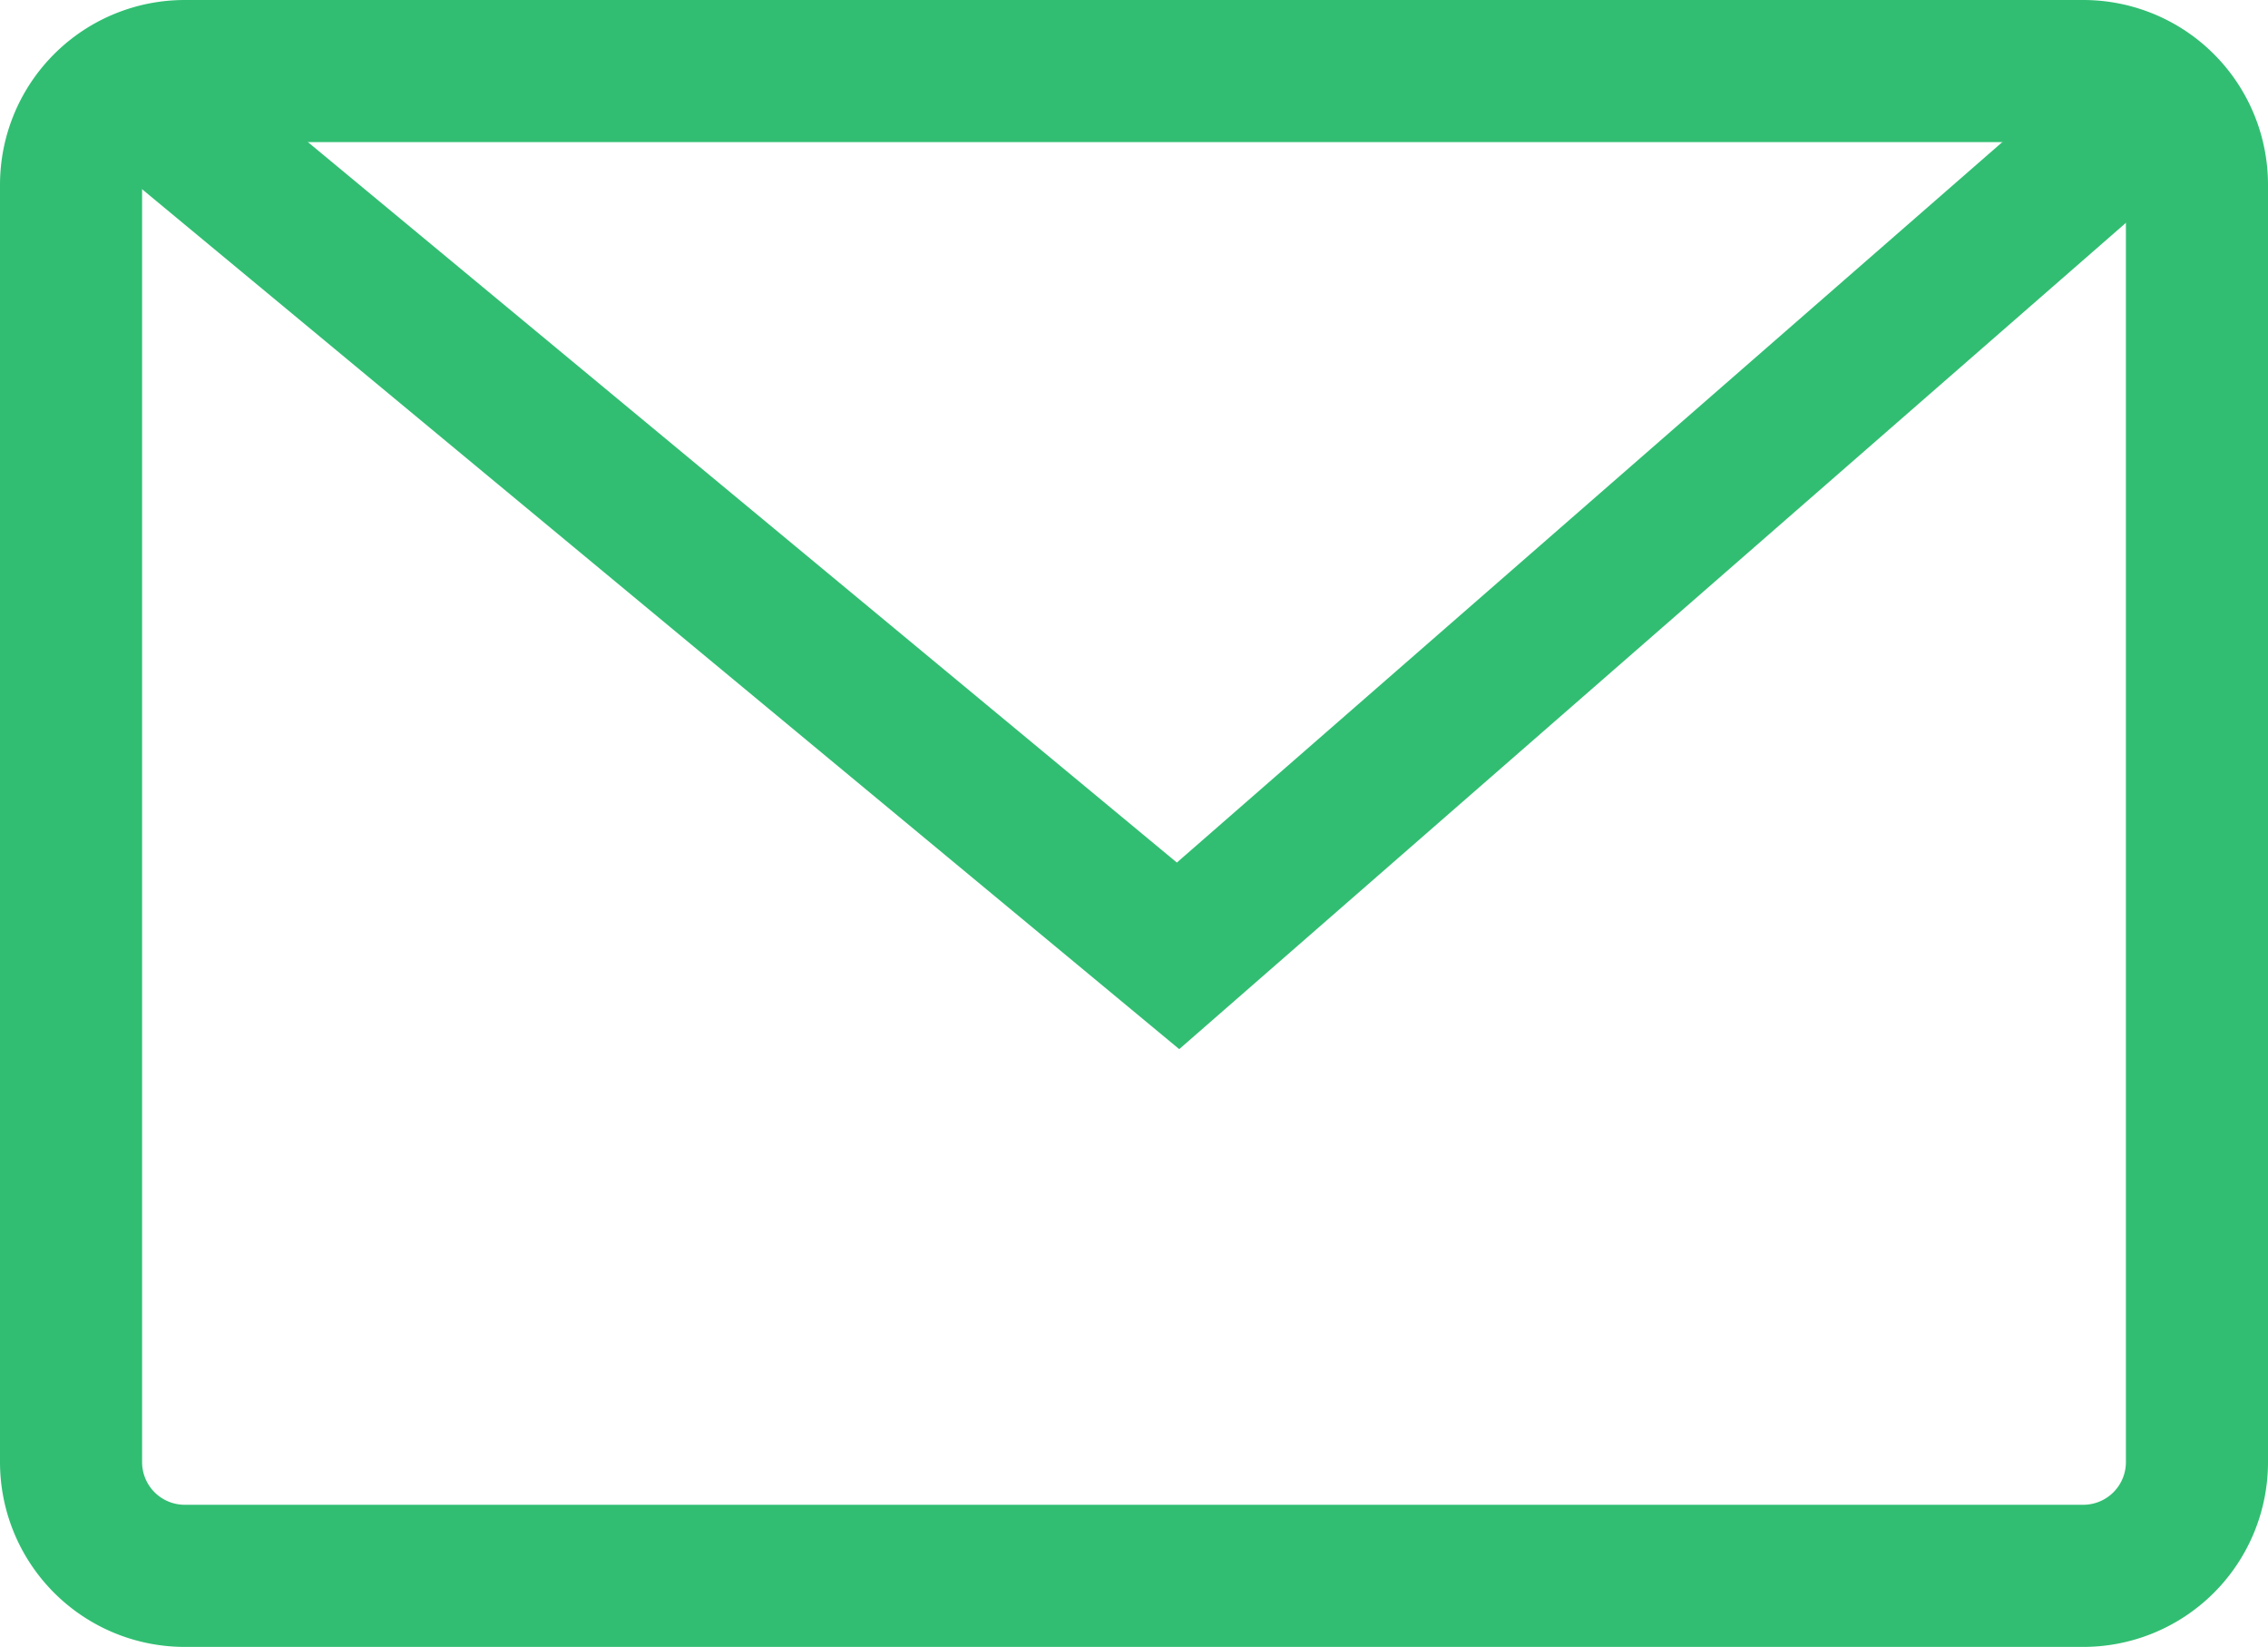
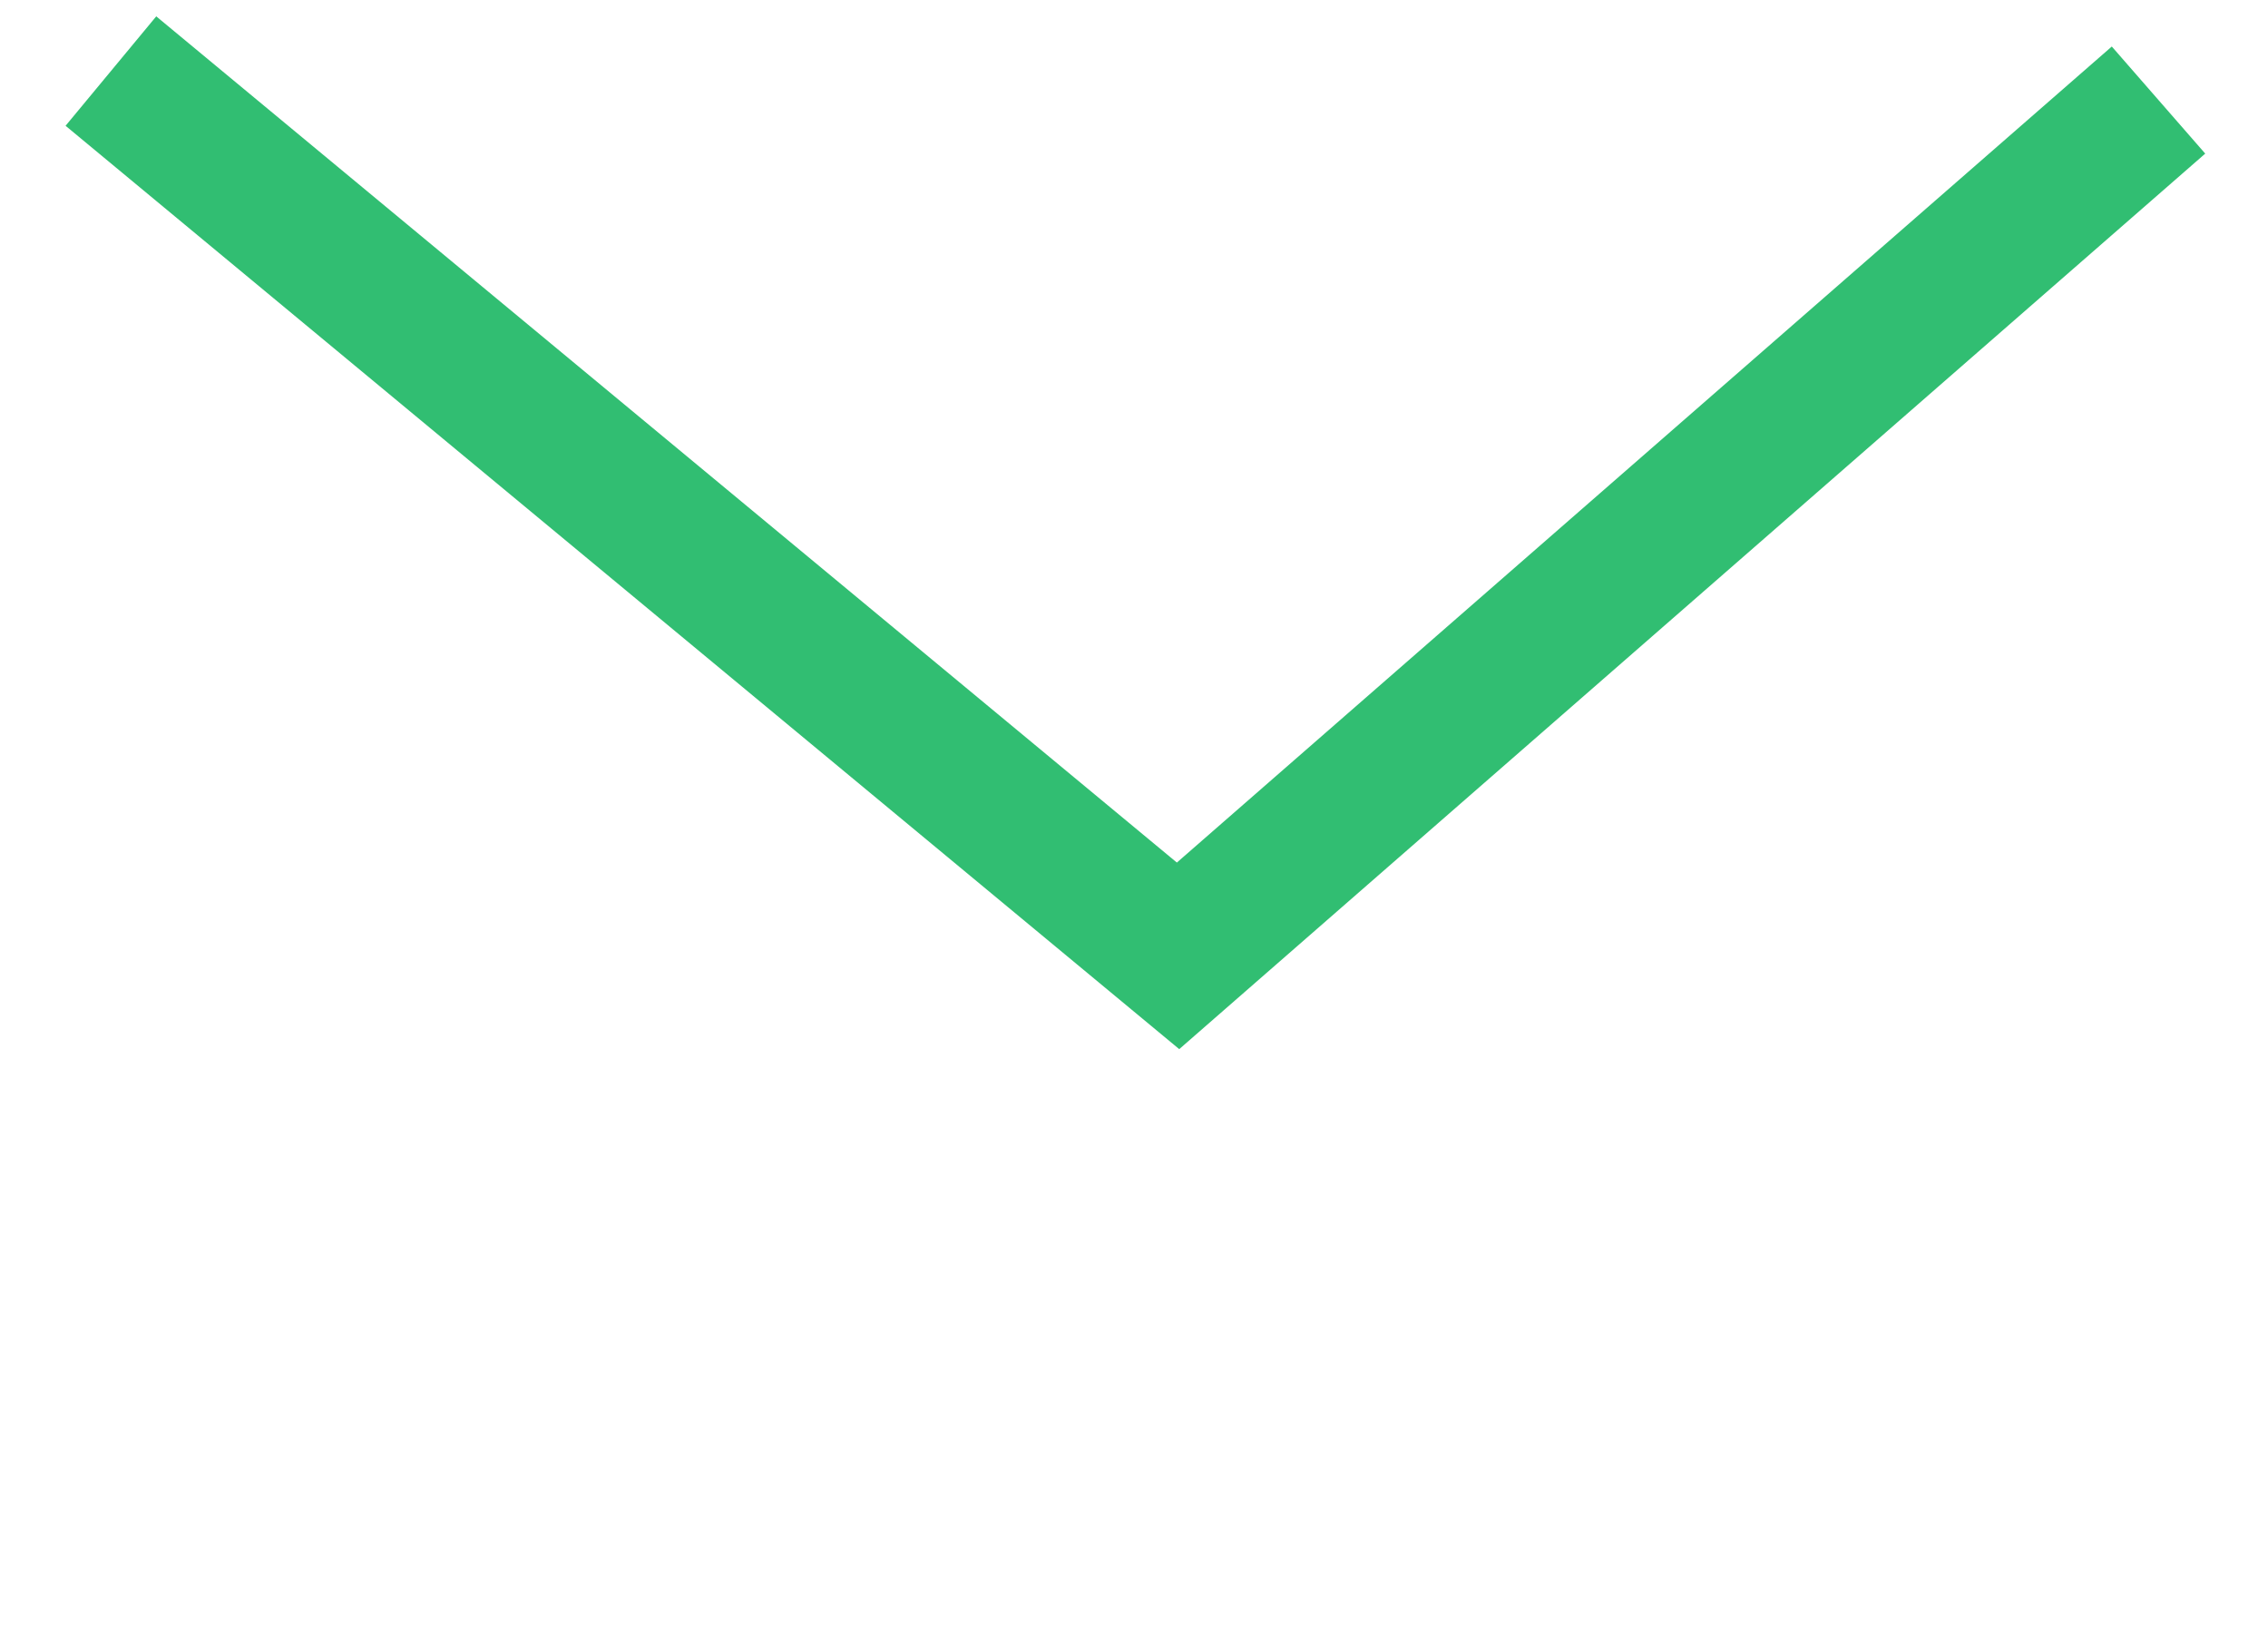
<svg xmlns="http://www.w3.org/2000/svg" width="31.922" height="23.174" viewBox="0 0 31.922 23.174">
  <g id="グループ_8544" data-name="グループ 8544" transform="translate(1 1)">
    <g id="グループ_8142" data-name="グループ 8142" transform="translate(0 0)">
-       <path id="パス_5672" data-name="パス 5672" d="M1.6,0H28.322a1.6,1.6,0,0,1,1.6,1.6V19.574a1.6,1.6,0,0,1-1.6,1.6H1.6a1.6,1.6,0,0,1-1.6-1.6V1.6A1.6,1.6,0,0,1,1.6,0Z" transform="translate(0 0)" fill="none" stroke="#31be72" stroke-width="2" />
      <path id="パス_5671" data-name="パス 5671" d="M2.28,1.5,17.3,13.95,31.1,1.908" transform="translate(-1.719 -1.5)" fill="none" stroke="#31be72" stroke-width="2" />
    </g>
  </g>
</svg>